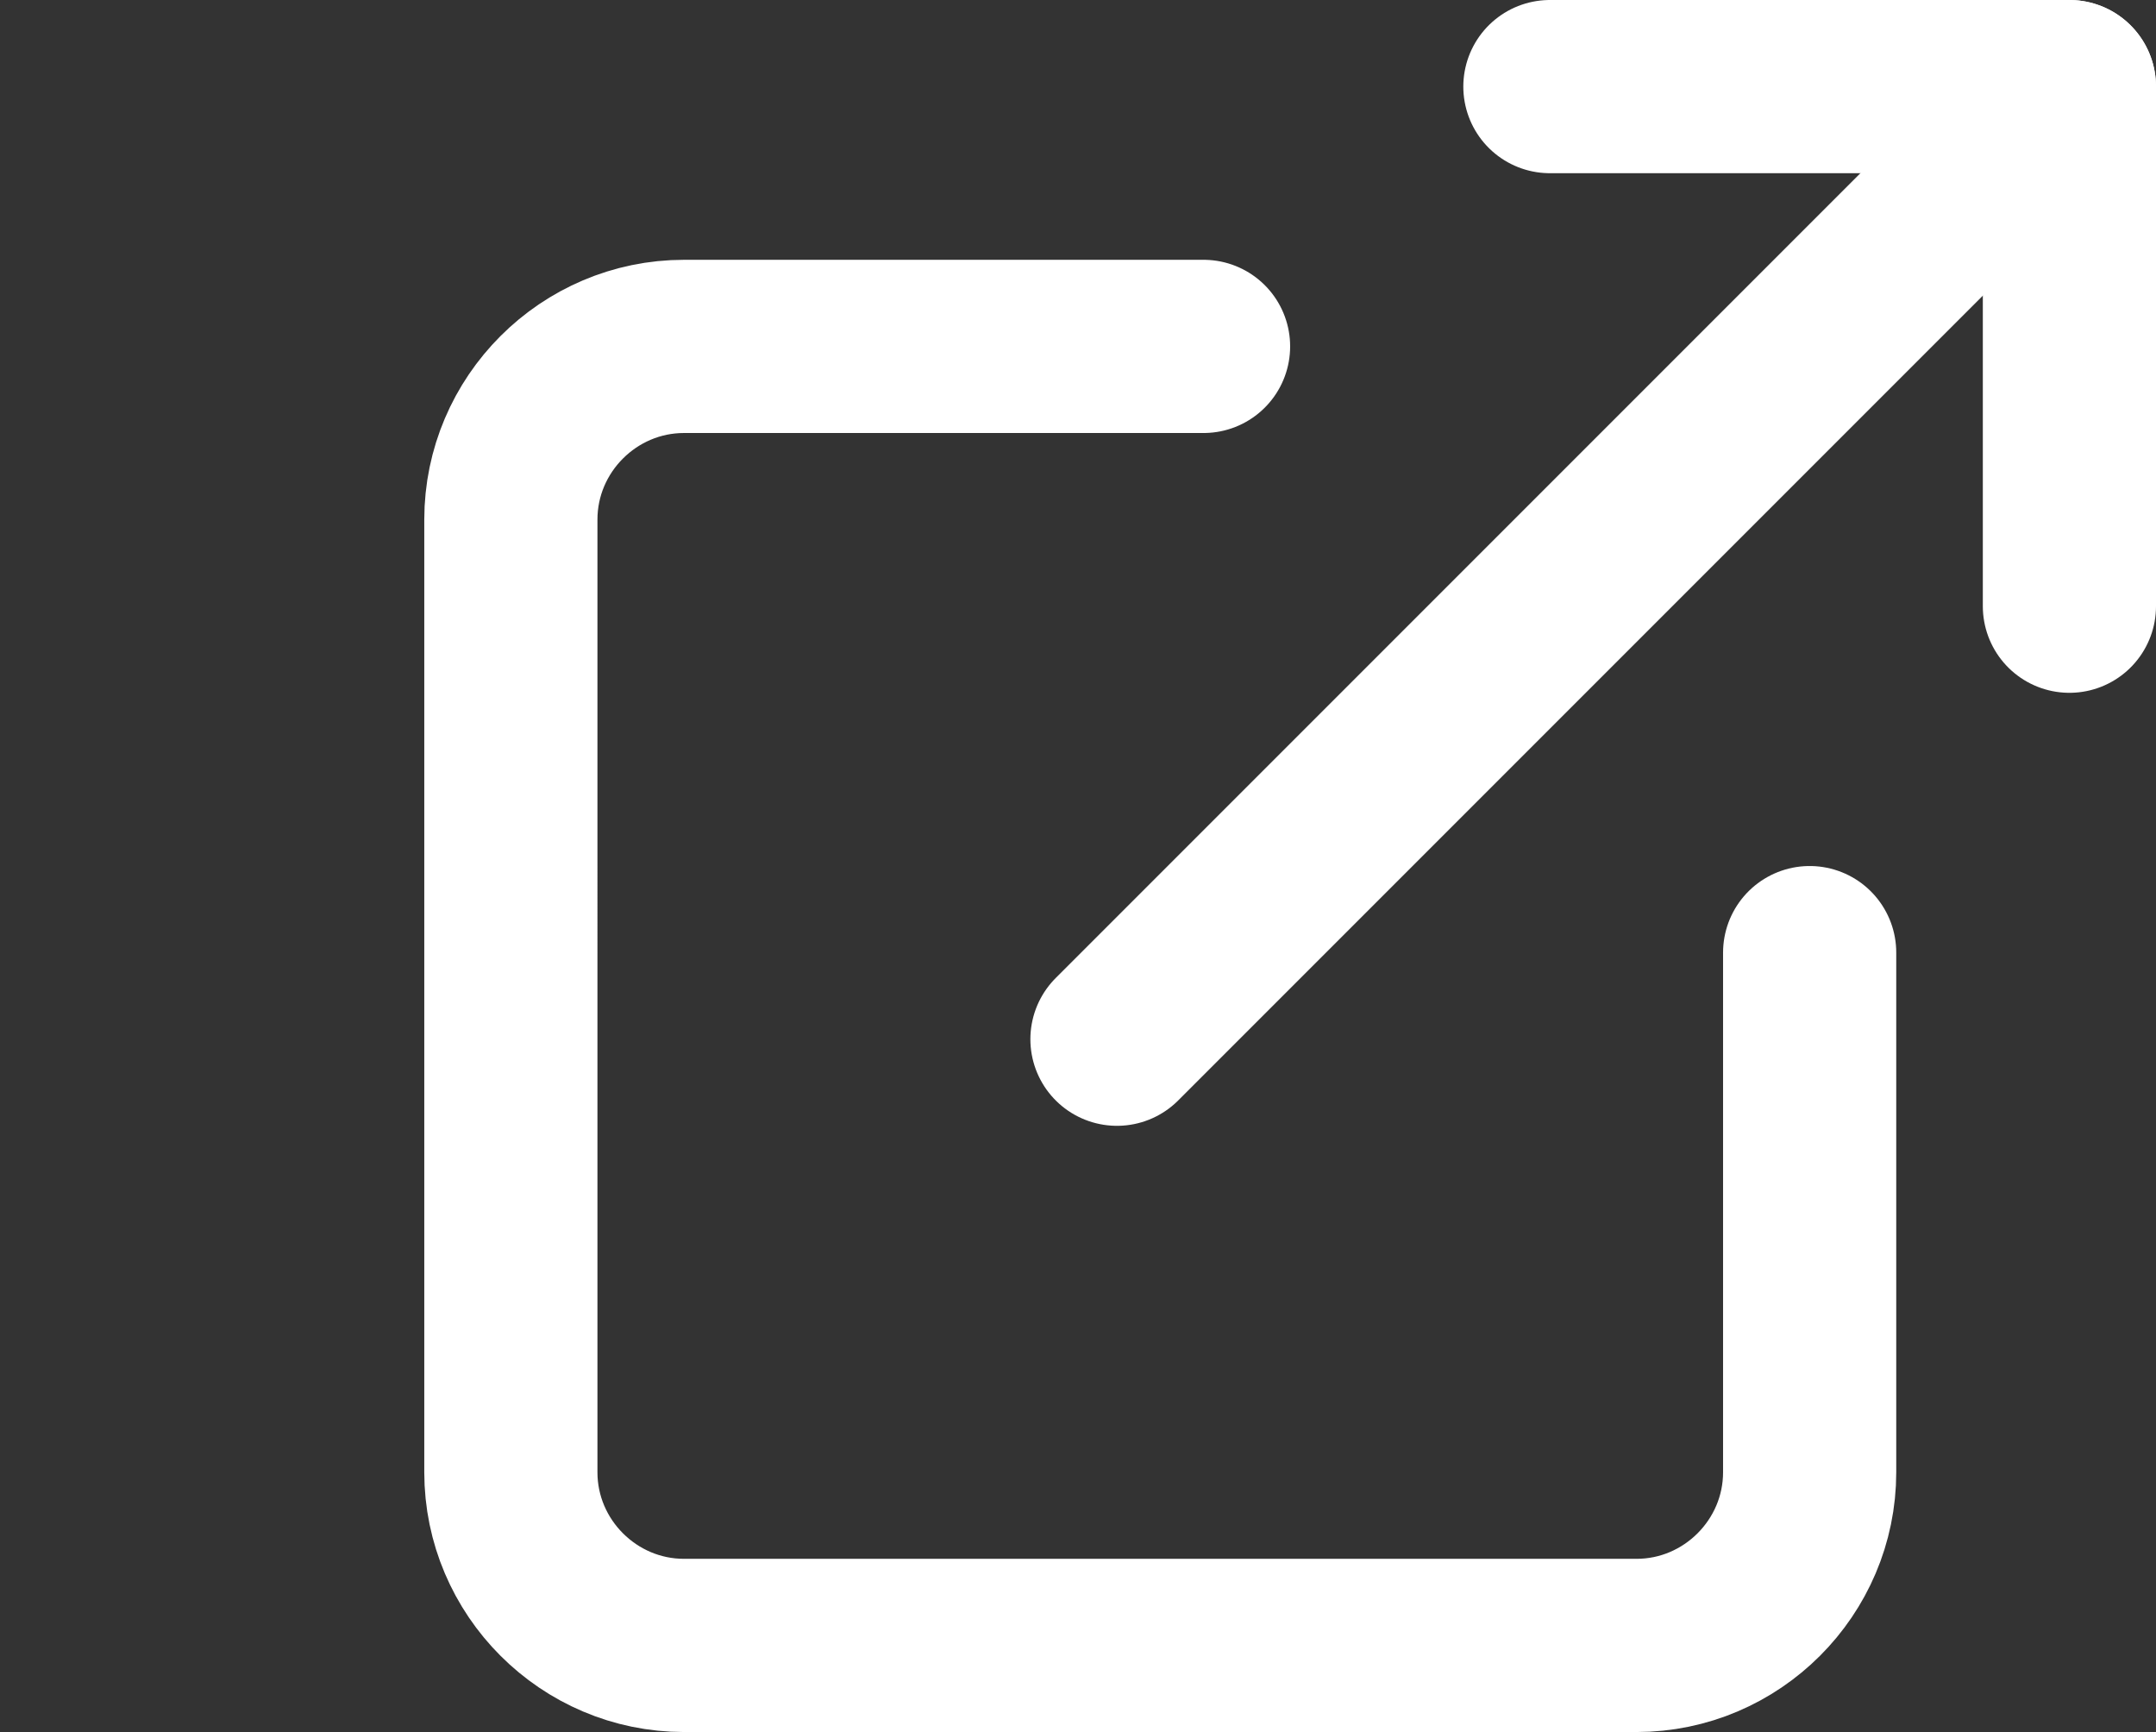
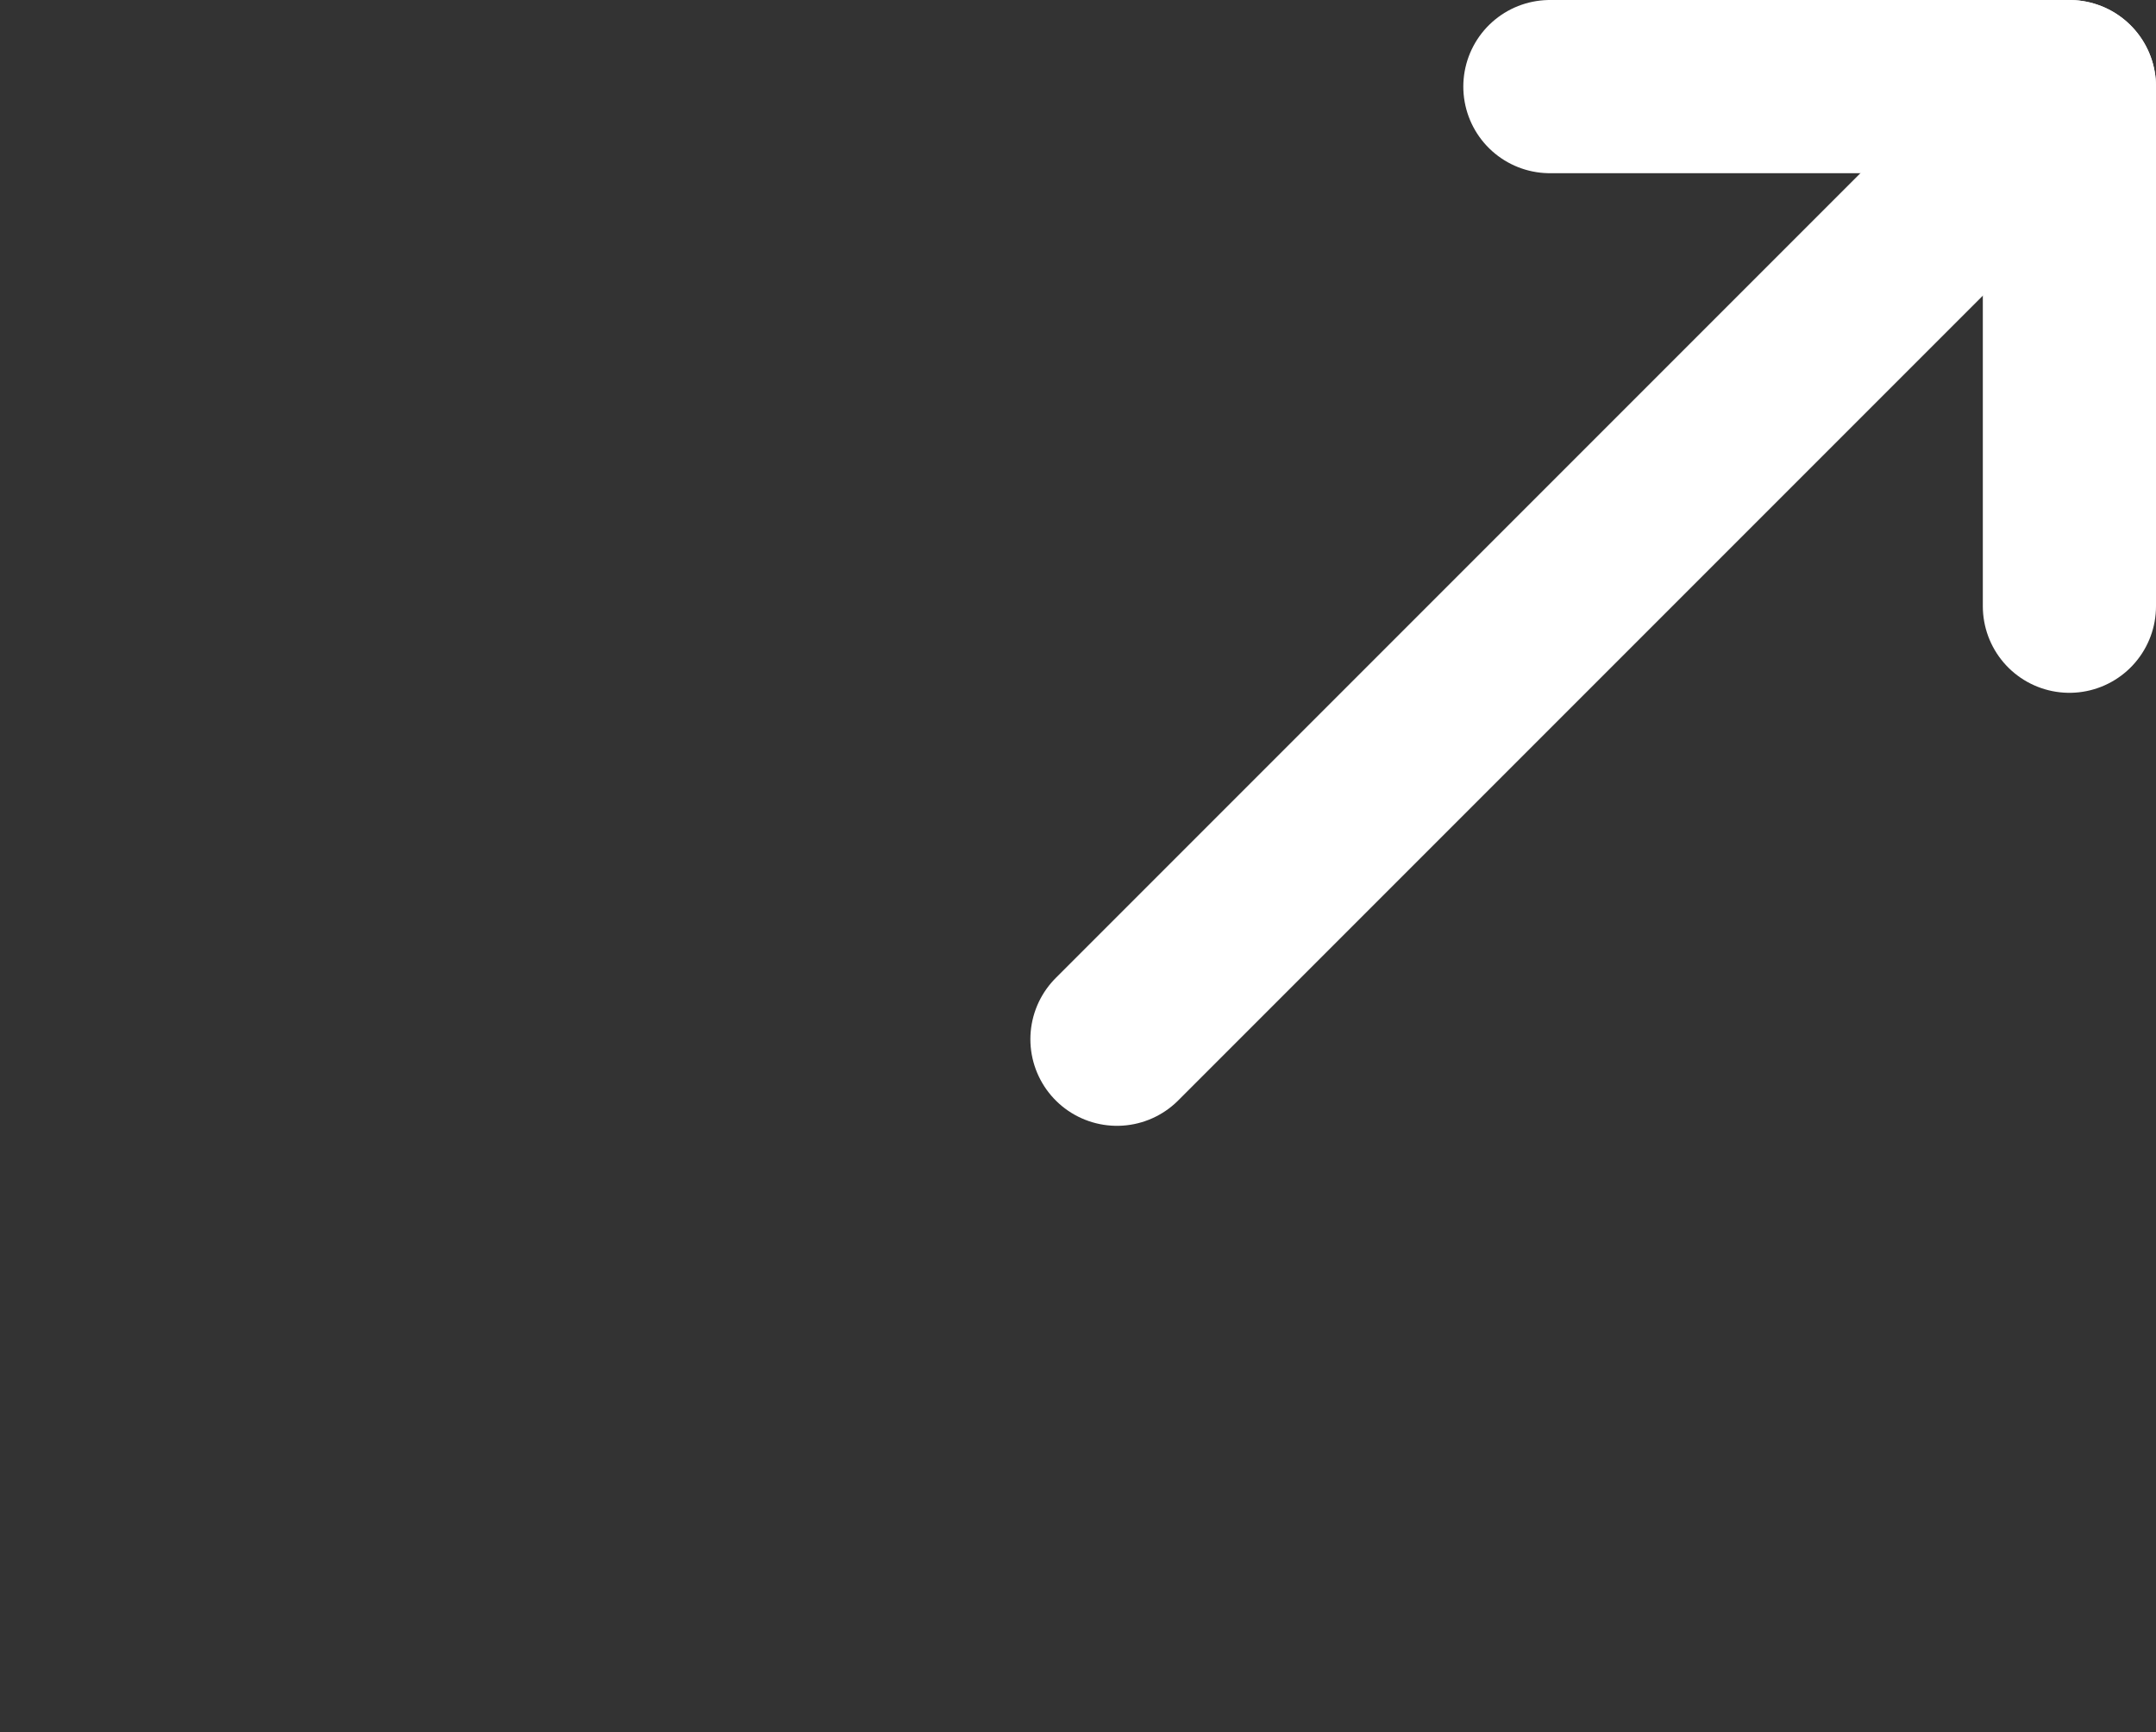
<svg xmlns="http://www.w3.org/2000/svg" id="Layer_2" data-name="Layer 2" width="24.9" height="20" viewBox="0 0 24.9 20">
  <rect x="0" y="0" width="24.9" height="20" fill="#333333" stroke="none" />
  <defs>
    <style>
      .cls-1, .cls-2 {
        fill: none;
      }

      .cls-2 {
        stroke: #fff;
        stroke-linecap: round;
        stroke-linejoin: round;
        stroke-width: 2px;
      }
    </style>
  </defs>
  <g id="Layer_1-2" data-name="Layer 1">
    <g>
-       <path class="cls-2" d="M20.9,11v6c0,1.1-.9,2-2,2H7.9c-1.1,0-2-.9-2-2V6c0-1.1.9-2,2-2h6" />
      <polyline class="cls-2" points="17.9 1 23.9 1 23.9 7" />
      <line class="cls-2" x1="12.9" y1="12" x2="23.9" y2="1" />
    </g>
    <rect class="cls-1" y="1" width="23.9" height="18" />
  </g>
</svg>